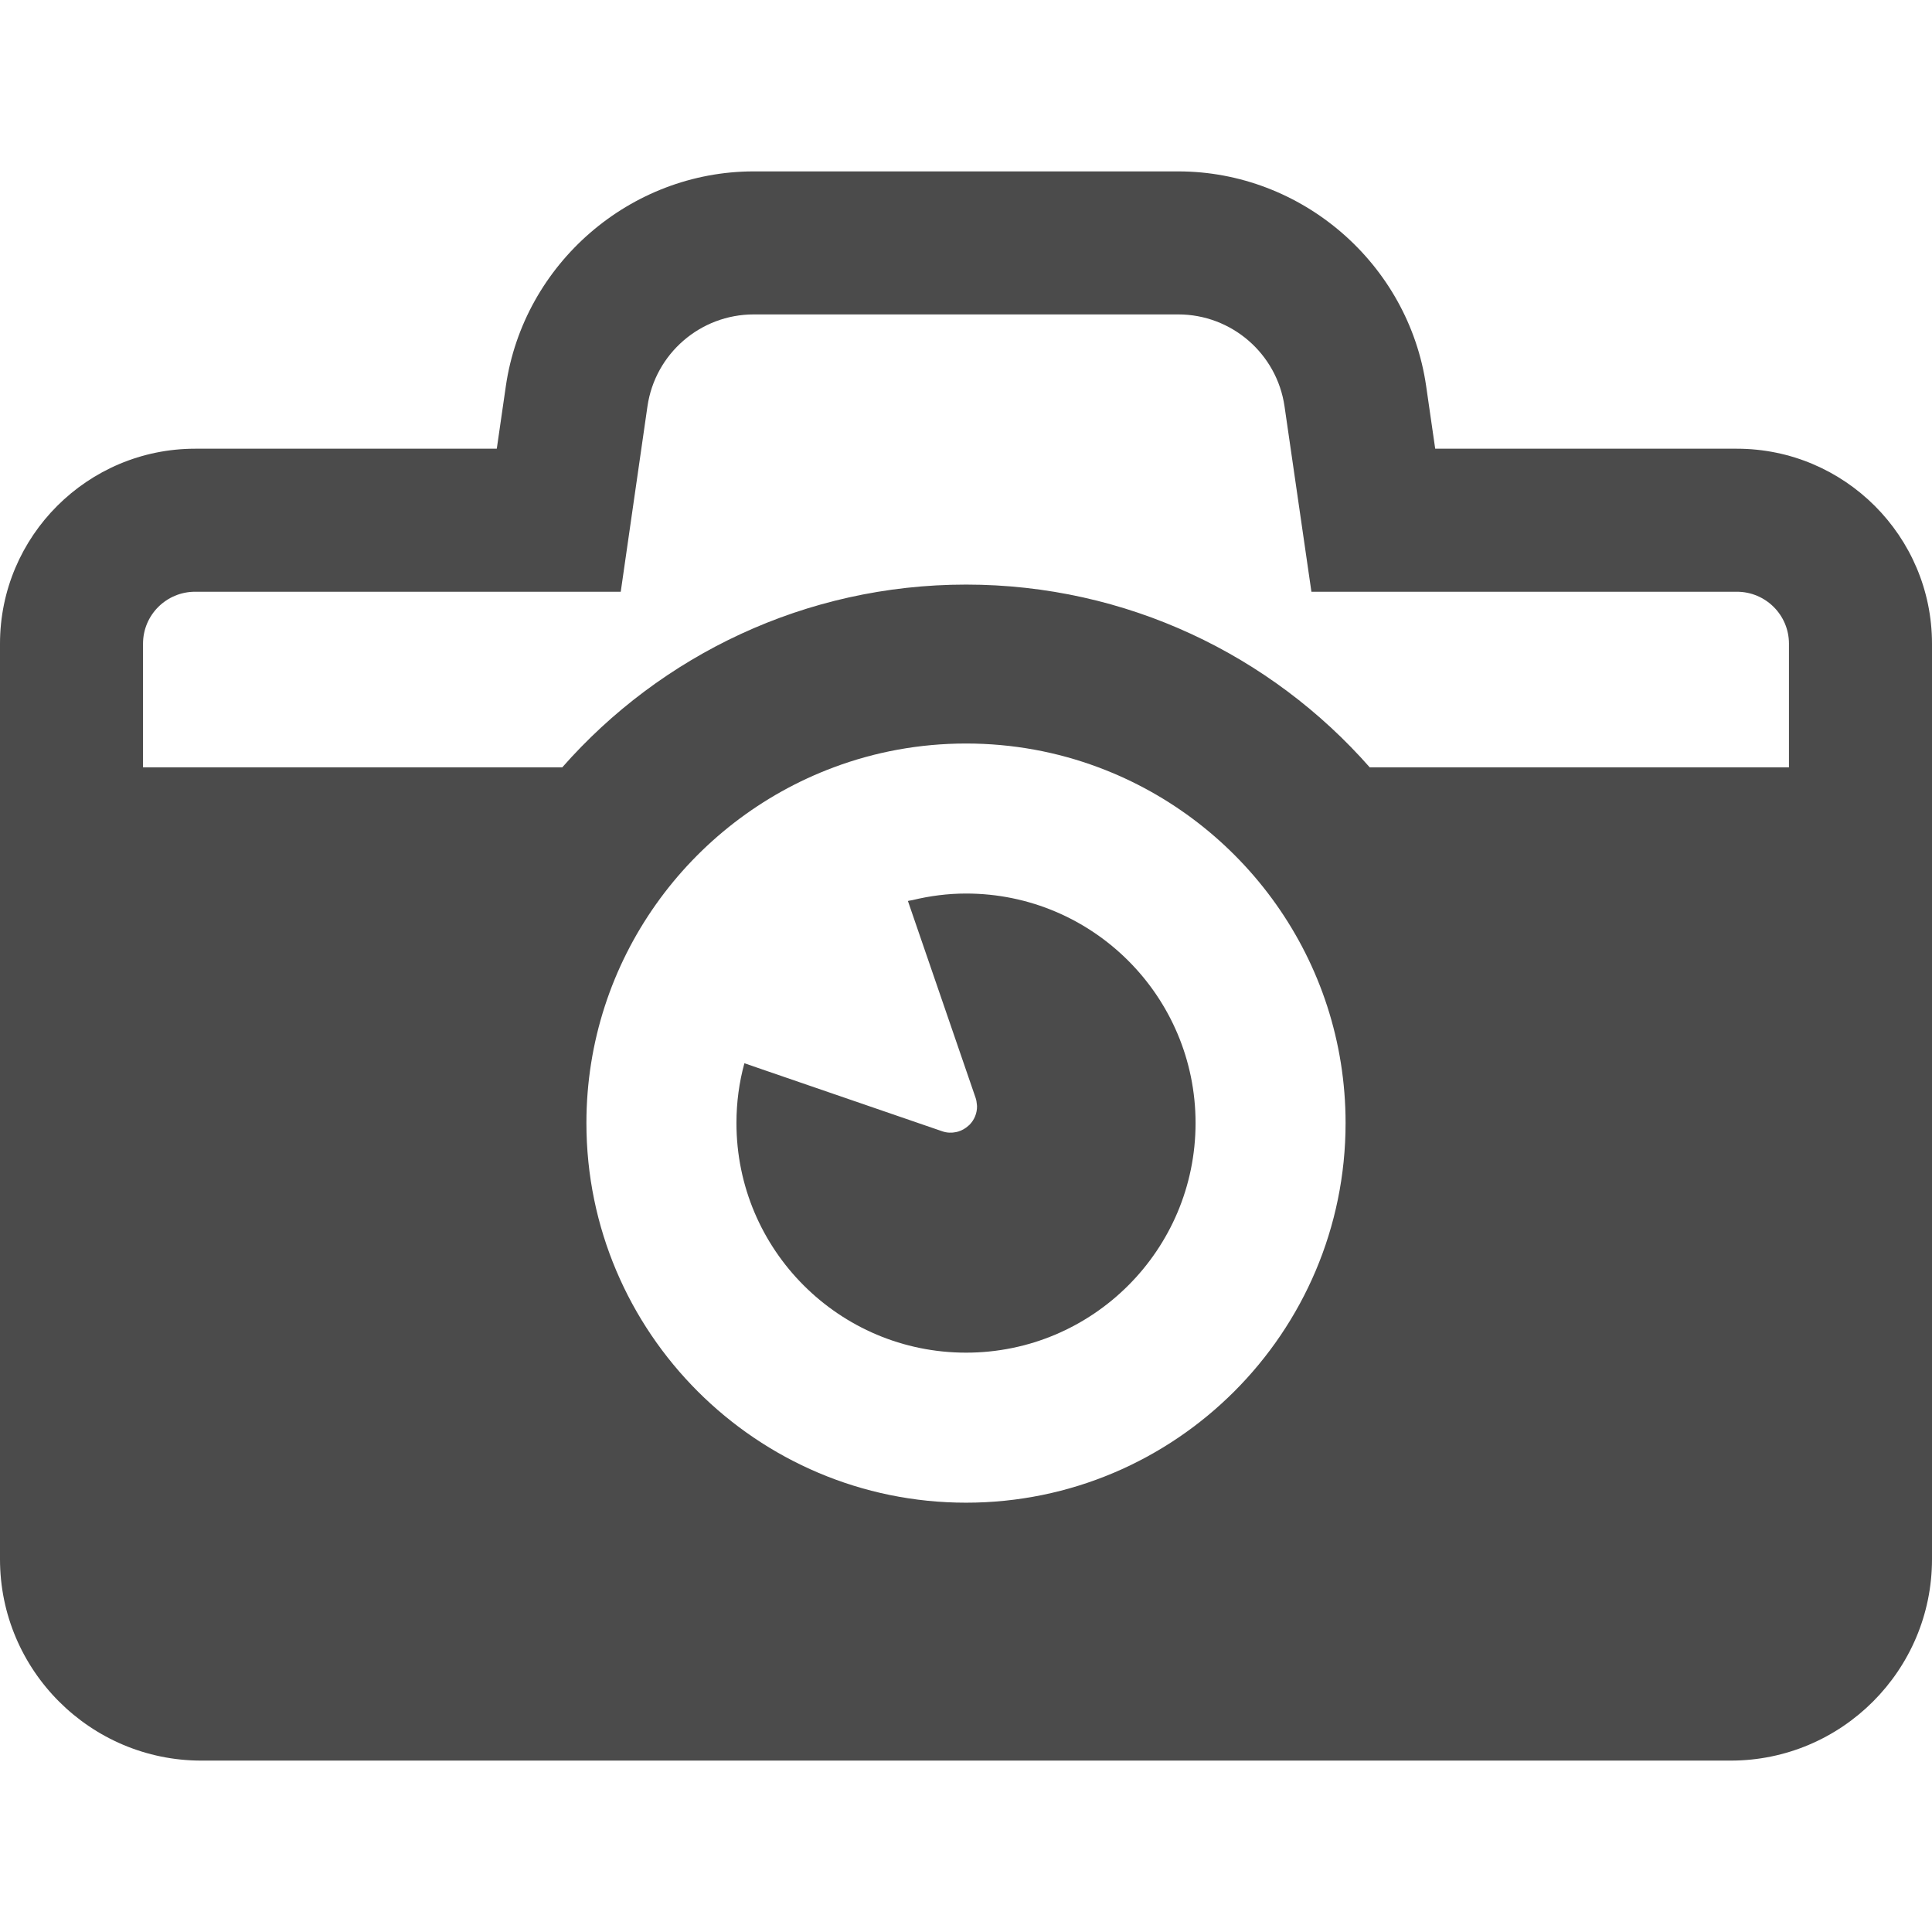
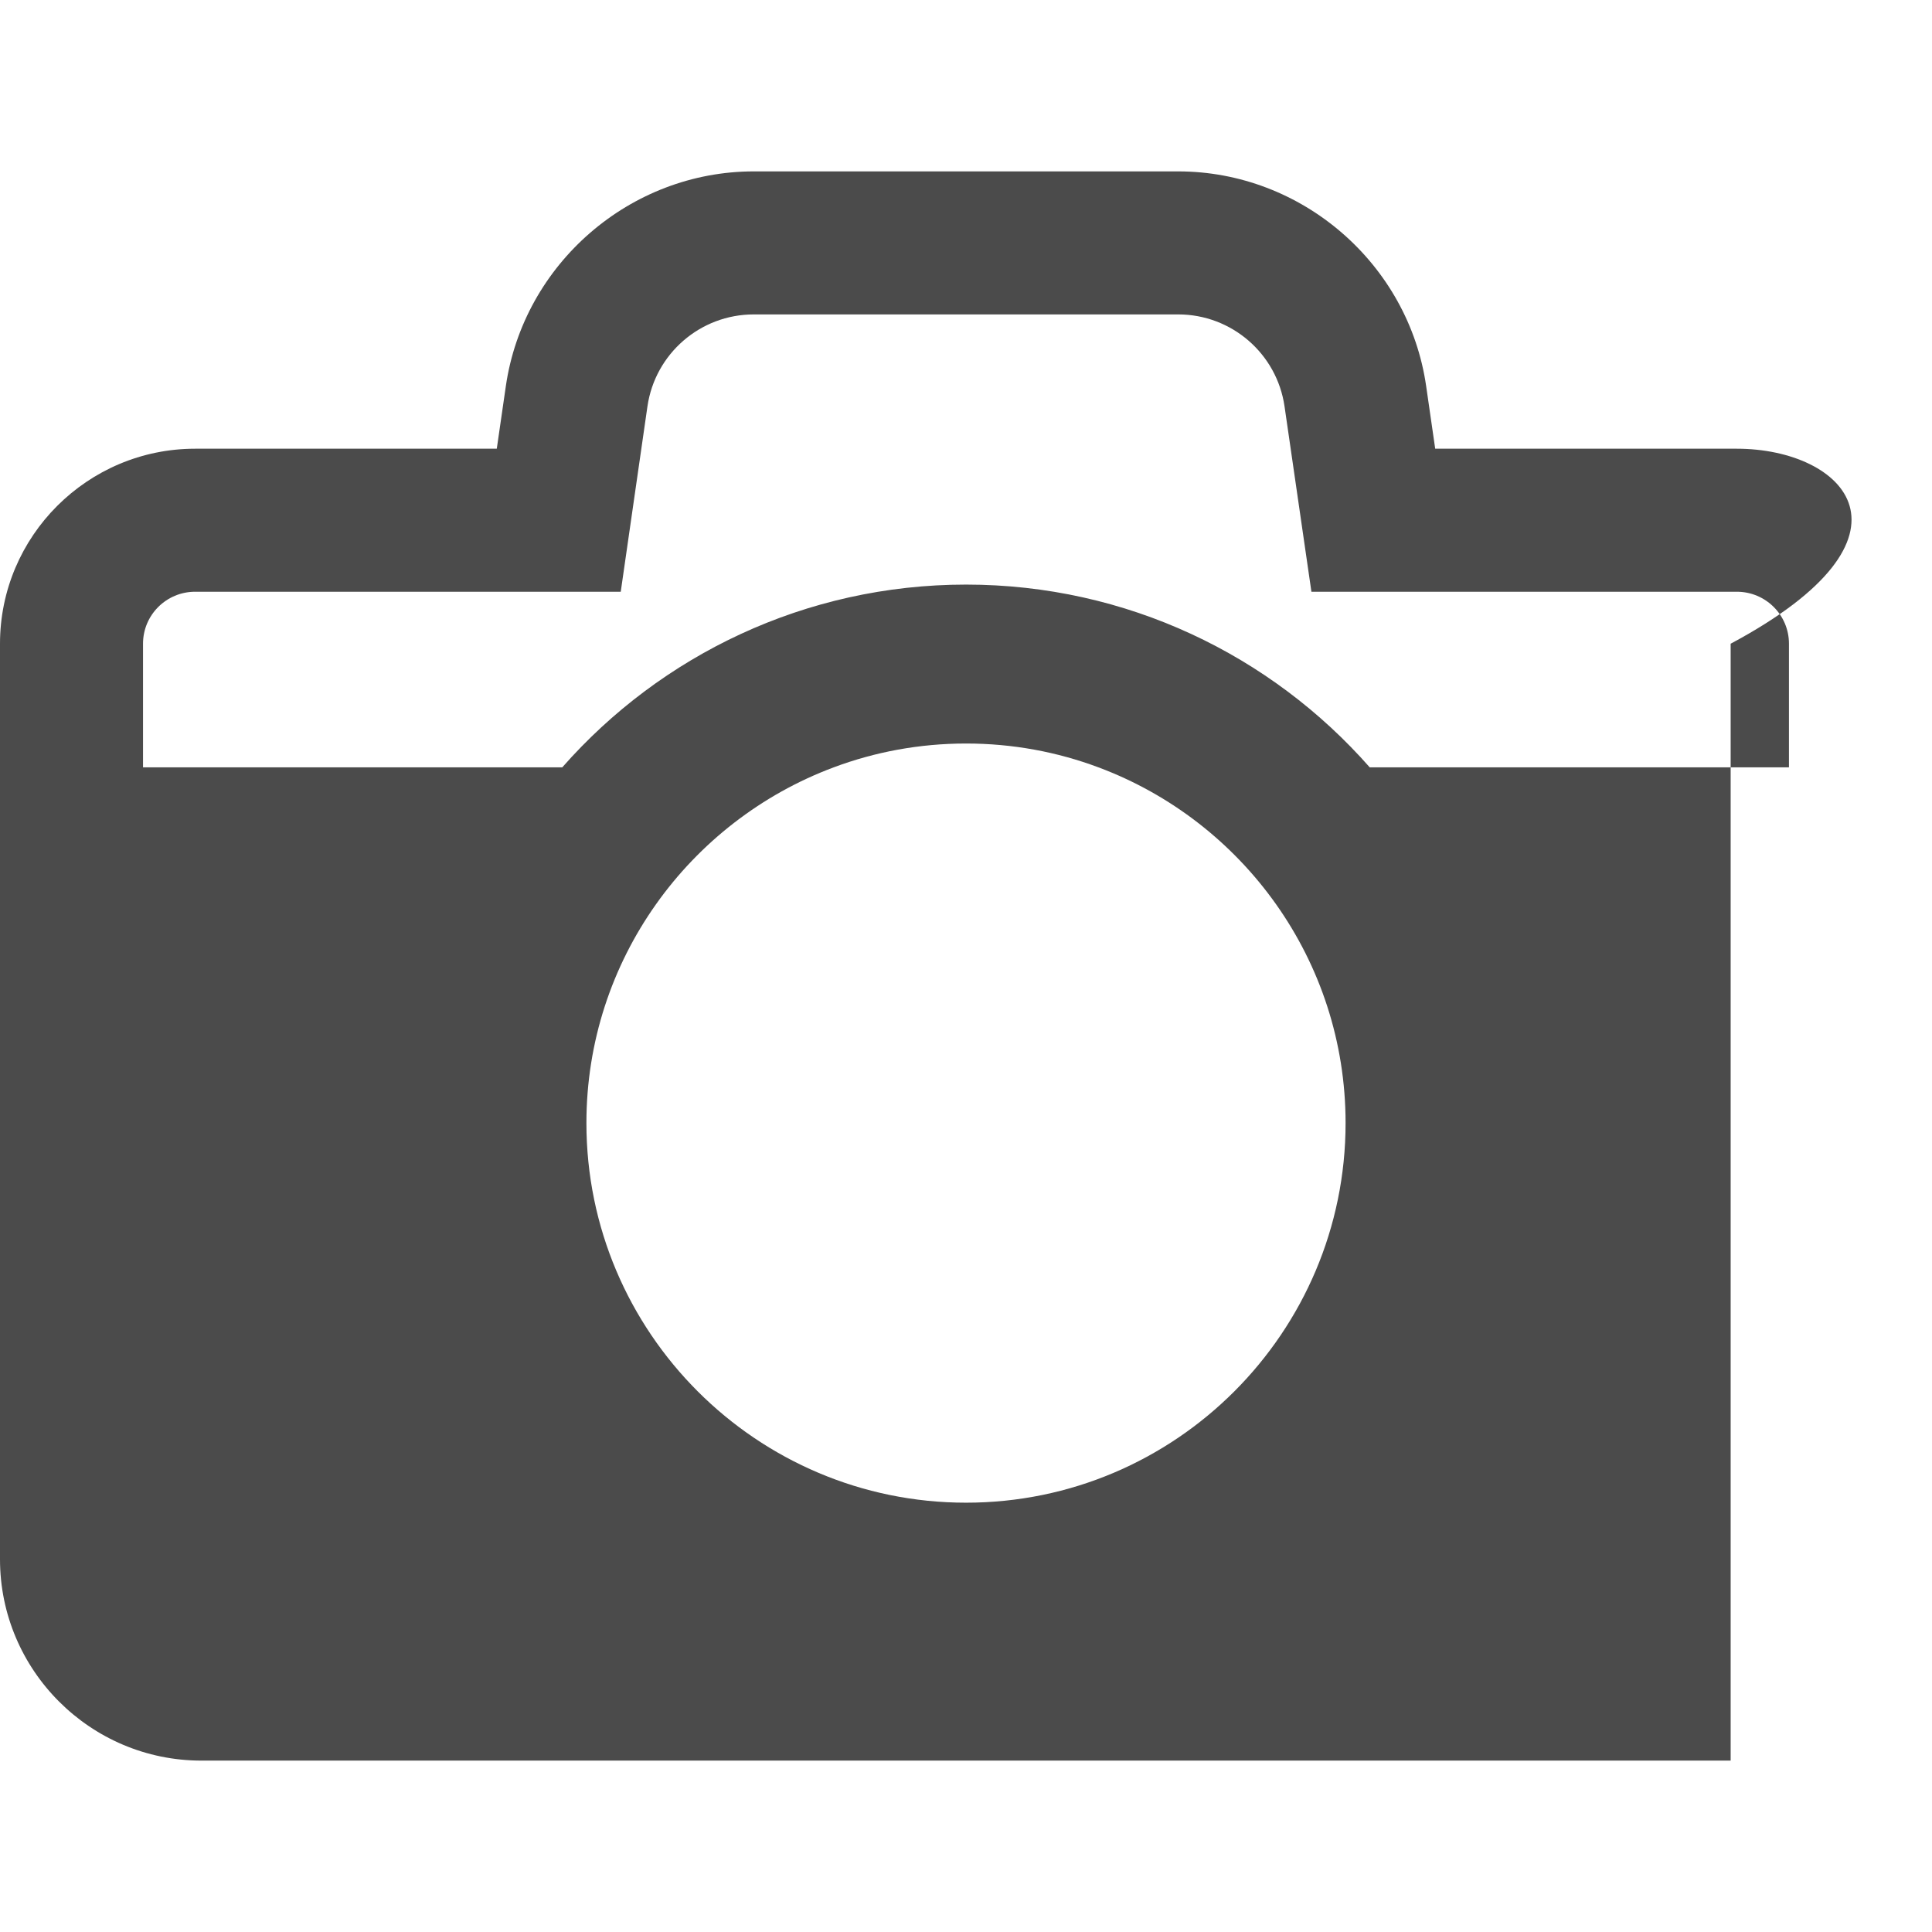
<svg xmlns="http://www.w3.org/2000/svg" version="1.1" id="_x31_0" x="0px" y="0px" viewBox="0 0 512 512" style="width: 256px; height: 256px; opacity: 1;" xml:space="preserve">
  <style type="text/css">
	.st0{fill:#374149;}
</style>
  <g>
-     <path class="st0" d="M460.282,118.914h-79.938l-2.398-16.594c-4.676-32.43-32.934-56.898-65.699-56.898H199.754   c-32.766,0-60.984,24.469-65.699,56.898l-2.402,16.594H51.718C23.203,118.914,0,142.078,0,170.59v242.629   c0,29.438,23.961,53.359,53.359,53.359h405.282c29.438,0,53.359-23.922,53.359-53.359V170.59   C512,142.078,488.793,118.914,460.282,118.914z M474.094,203.356H362.992c-26.109-29.691-64.394-48.434-106.973-48.434   c-42.578,0-80.902,18.742-107.015,48.434H37.902V170.59c0-7.625,6.191-13.774,13.816-13.774h112.786l7.074-49.106   c2.023-13.98,14.023-24.386,28.175-24.386h112.493c14.148,0,26.152,10.406,28.171,24.386l7.122,49.106h112.742   c7.621,0,13.812,6.149,13.812,13.774V203.356z M220.938,203.356c10.906-4.086,22.742-6.317,35.082-6.317   c12.34,0,24.176,2.231,35.082,6.317c38.242,14.278,65.492,51.129,65.492,94.254c0,55.512-45.11,100.618-100.574,100.618   s-100.613-45.106-100.613-100.618C155.406,254.484,182.695,217.633,220.938,203.356z" style="fill: rgb(75, 75, 75);" />
-     <path class="st0" d="M256.019,358.469c33.566,0,60.817-27.25,60.817-60.86c0-33.566-27.25-60.812-60.817-60.812   c-4.89,0-9.652,0.637-14.226,1.746c-0.34,0.07-0.699,0.102-1.035,0.18l0.008,0.023c-0.054,0.012-0.11,0.016-0.16,0.027   l17.942,52.184c0.199,0.574,0.277,1.145,0.328,1.707c0.011,0.156,0.042,0.308,0.046,0.465c0.031,1.898-0.722,3.641-1.965,4.922   c-0.109,0.114-0.23,0.199-0.347,0.305c-0.762,0.691-1.668,1.218-2.672,1.519c-0.191,0.059-0.387,0.106-0.586,0.145   c-1.152,0.238-2.39,0.219-3.648-0.218l-49.211-16.918l-3.07-1.066c0,0.004,0,0.008,0,0.012l-0.152-0.055   c-1.39,5.055-2.106,10.364-2.106,15.836C195.164,331.219,222.41,358.469,256.019,358.469z" style="fill: rgb(75, 75, 75);" />
+     <path class="st0" d="M460.282,118.914h-79.938l-2.398-16.594c-4.676-32.43-32.934-56.898-65.699-56.898H199.754   c-32.766,0-60.984,24.469-65.699,56.898l-2.402,16.594H51.718C23.203,118.914,0,142.078,0,170.59v242.629   c0,29.438,23.961,53.359,53.359,53.359h405.282V170.59   C512,142.078,488.793,118.914,460.282,118.914z M474.094,203.356H362.992c-26.109-29.691-64.394-48.434-106.973-48.434   c-42.578,0-80.902,18.742-107.015,48.434H37.902V170.59c0-7.625,6.191-13.774,13.816-13.774h112.786l7.074-49.106   c2.023-13.98,14.023-24.386,28.175-24.386h112.493c14.148,0,26.152,10.406,28.171,24.386l7.122,49.106h112.742   c7.621,0,13.812,6.149,13.812,13.774V203.356z M220.938,203.356c10.906-4.086,22.742-6.317,35.082-6.317   c12.34,0,24.176,2.231,35.082,6.317c38.242,14.278,65.492,51.129,65.492,94.254c0,55.512-45.11,100.618-100.574,100.618   s-100.613-45.106-100.613-100.618C155.406,254.484,182.695,217.633,220.938,203.356z" style="fill: rgb(75, 75, 75);" />
  </g>
</svg>